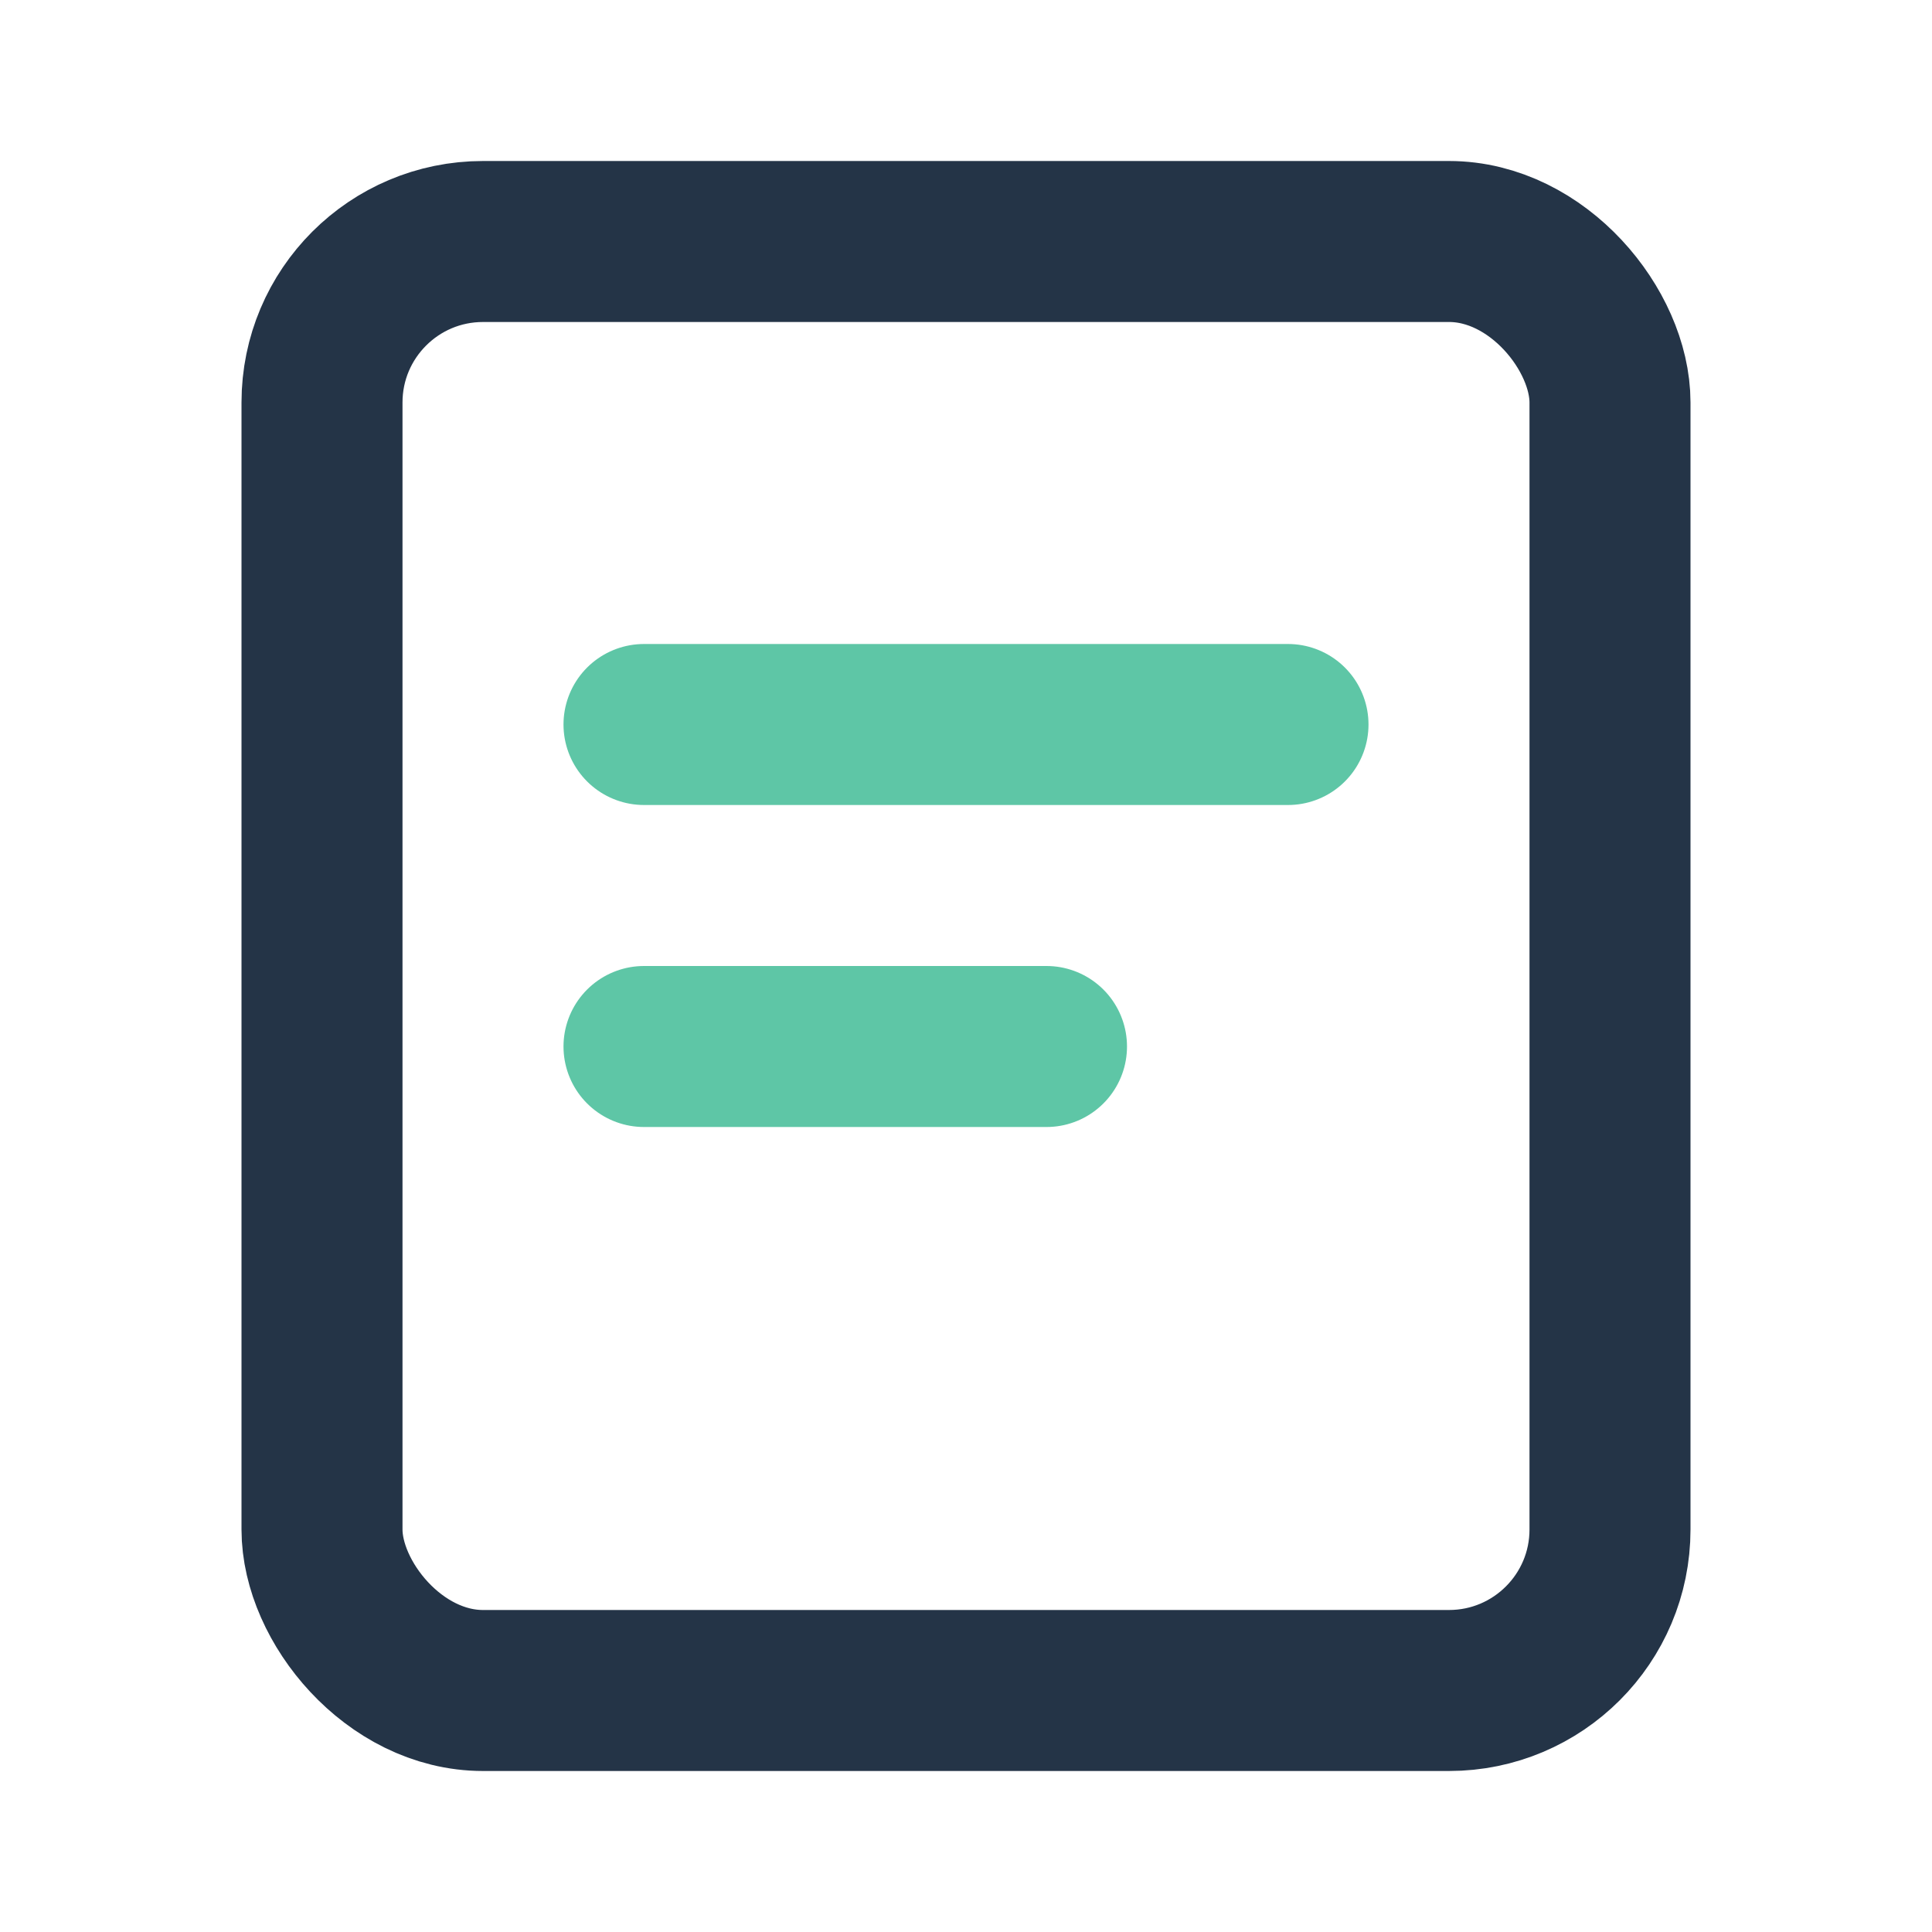
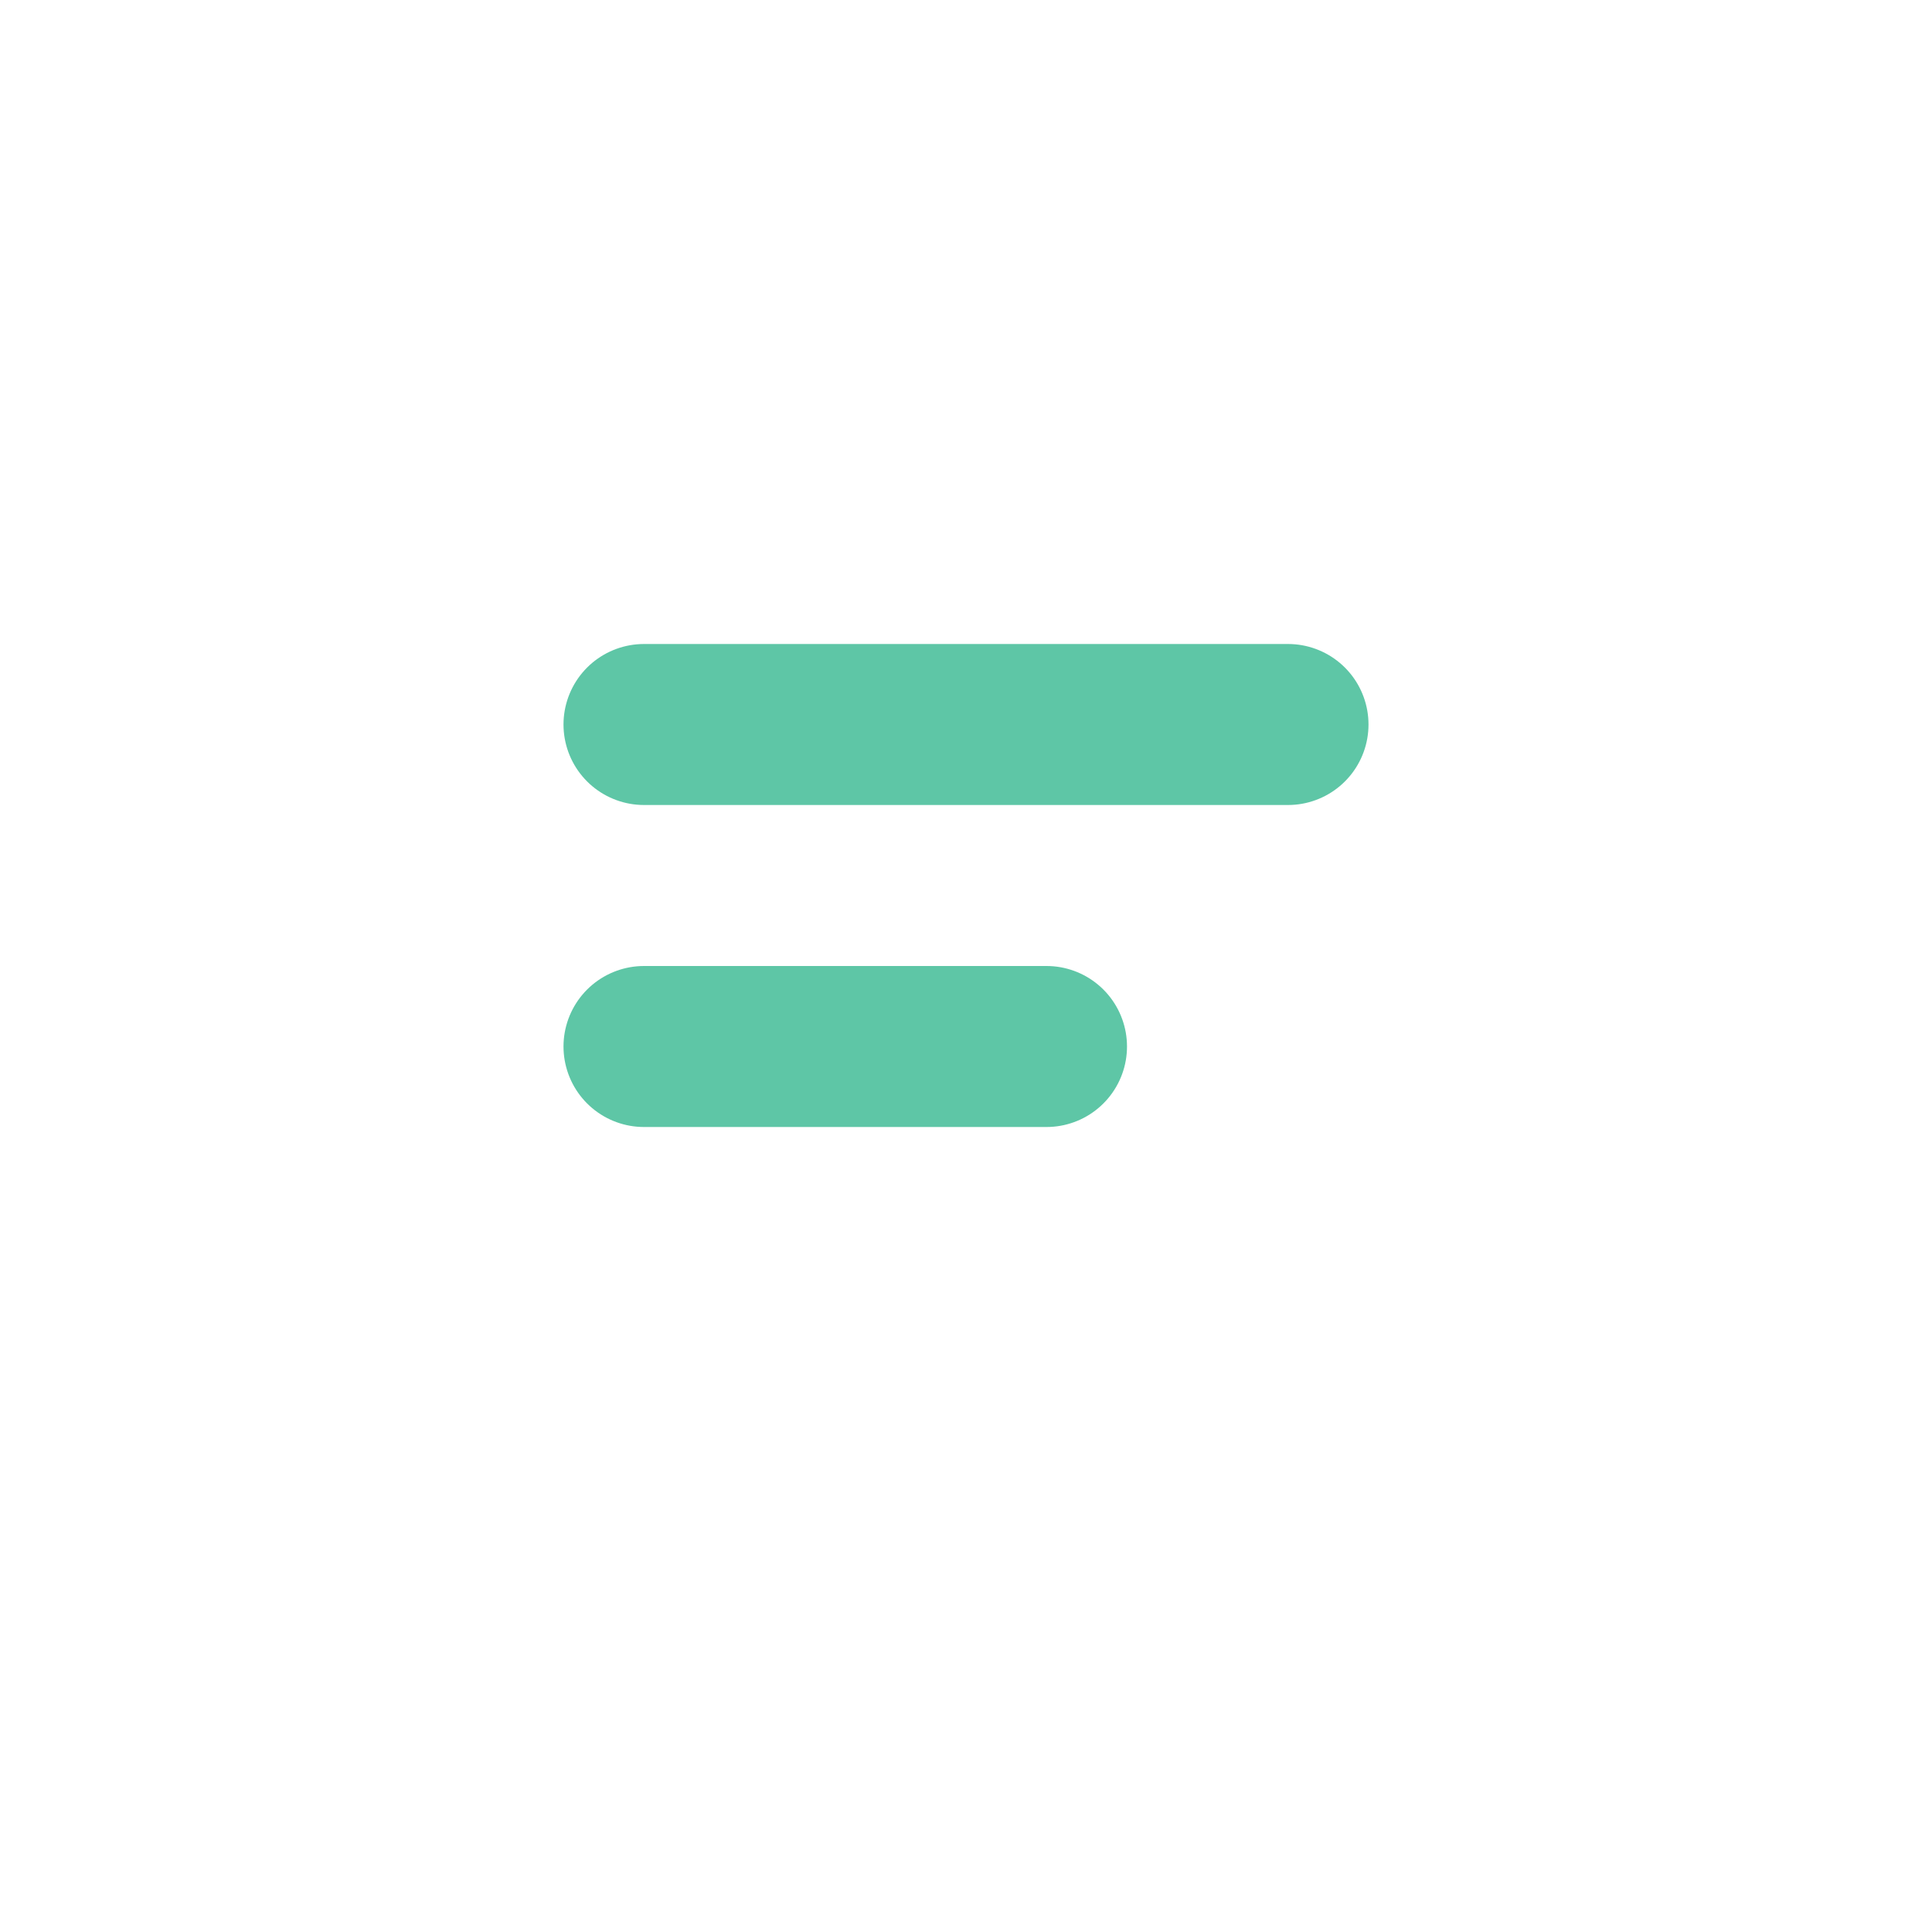
<svg xmlns="http://www.w3.org/2000/svg" width="24" height="24" viewBox="0 0 24 24">
-   <rect x="4" y="3" width="16" height="18" rx="2" fill="none" stroke="#243447" stroke-width="2" />
  <path d="M8 9h8M8 13h5" stroke="#5EC6A6" stroke-width="2" stroke-linecap="round" />
</svg>